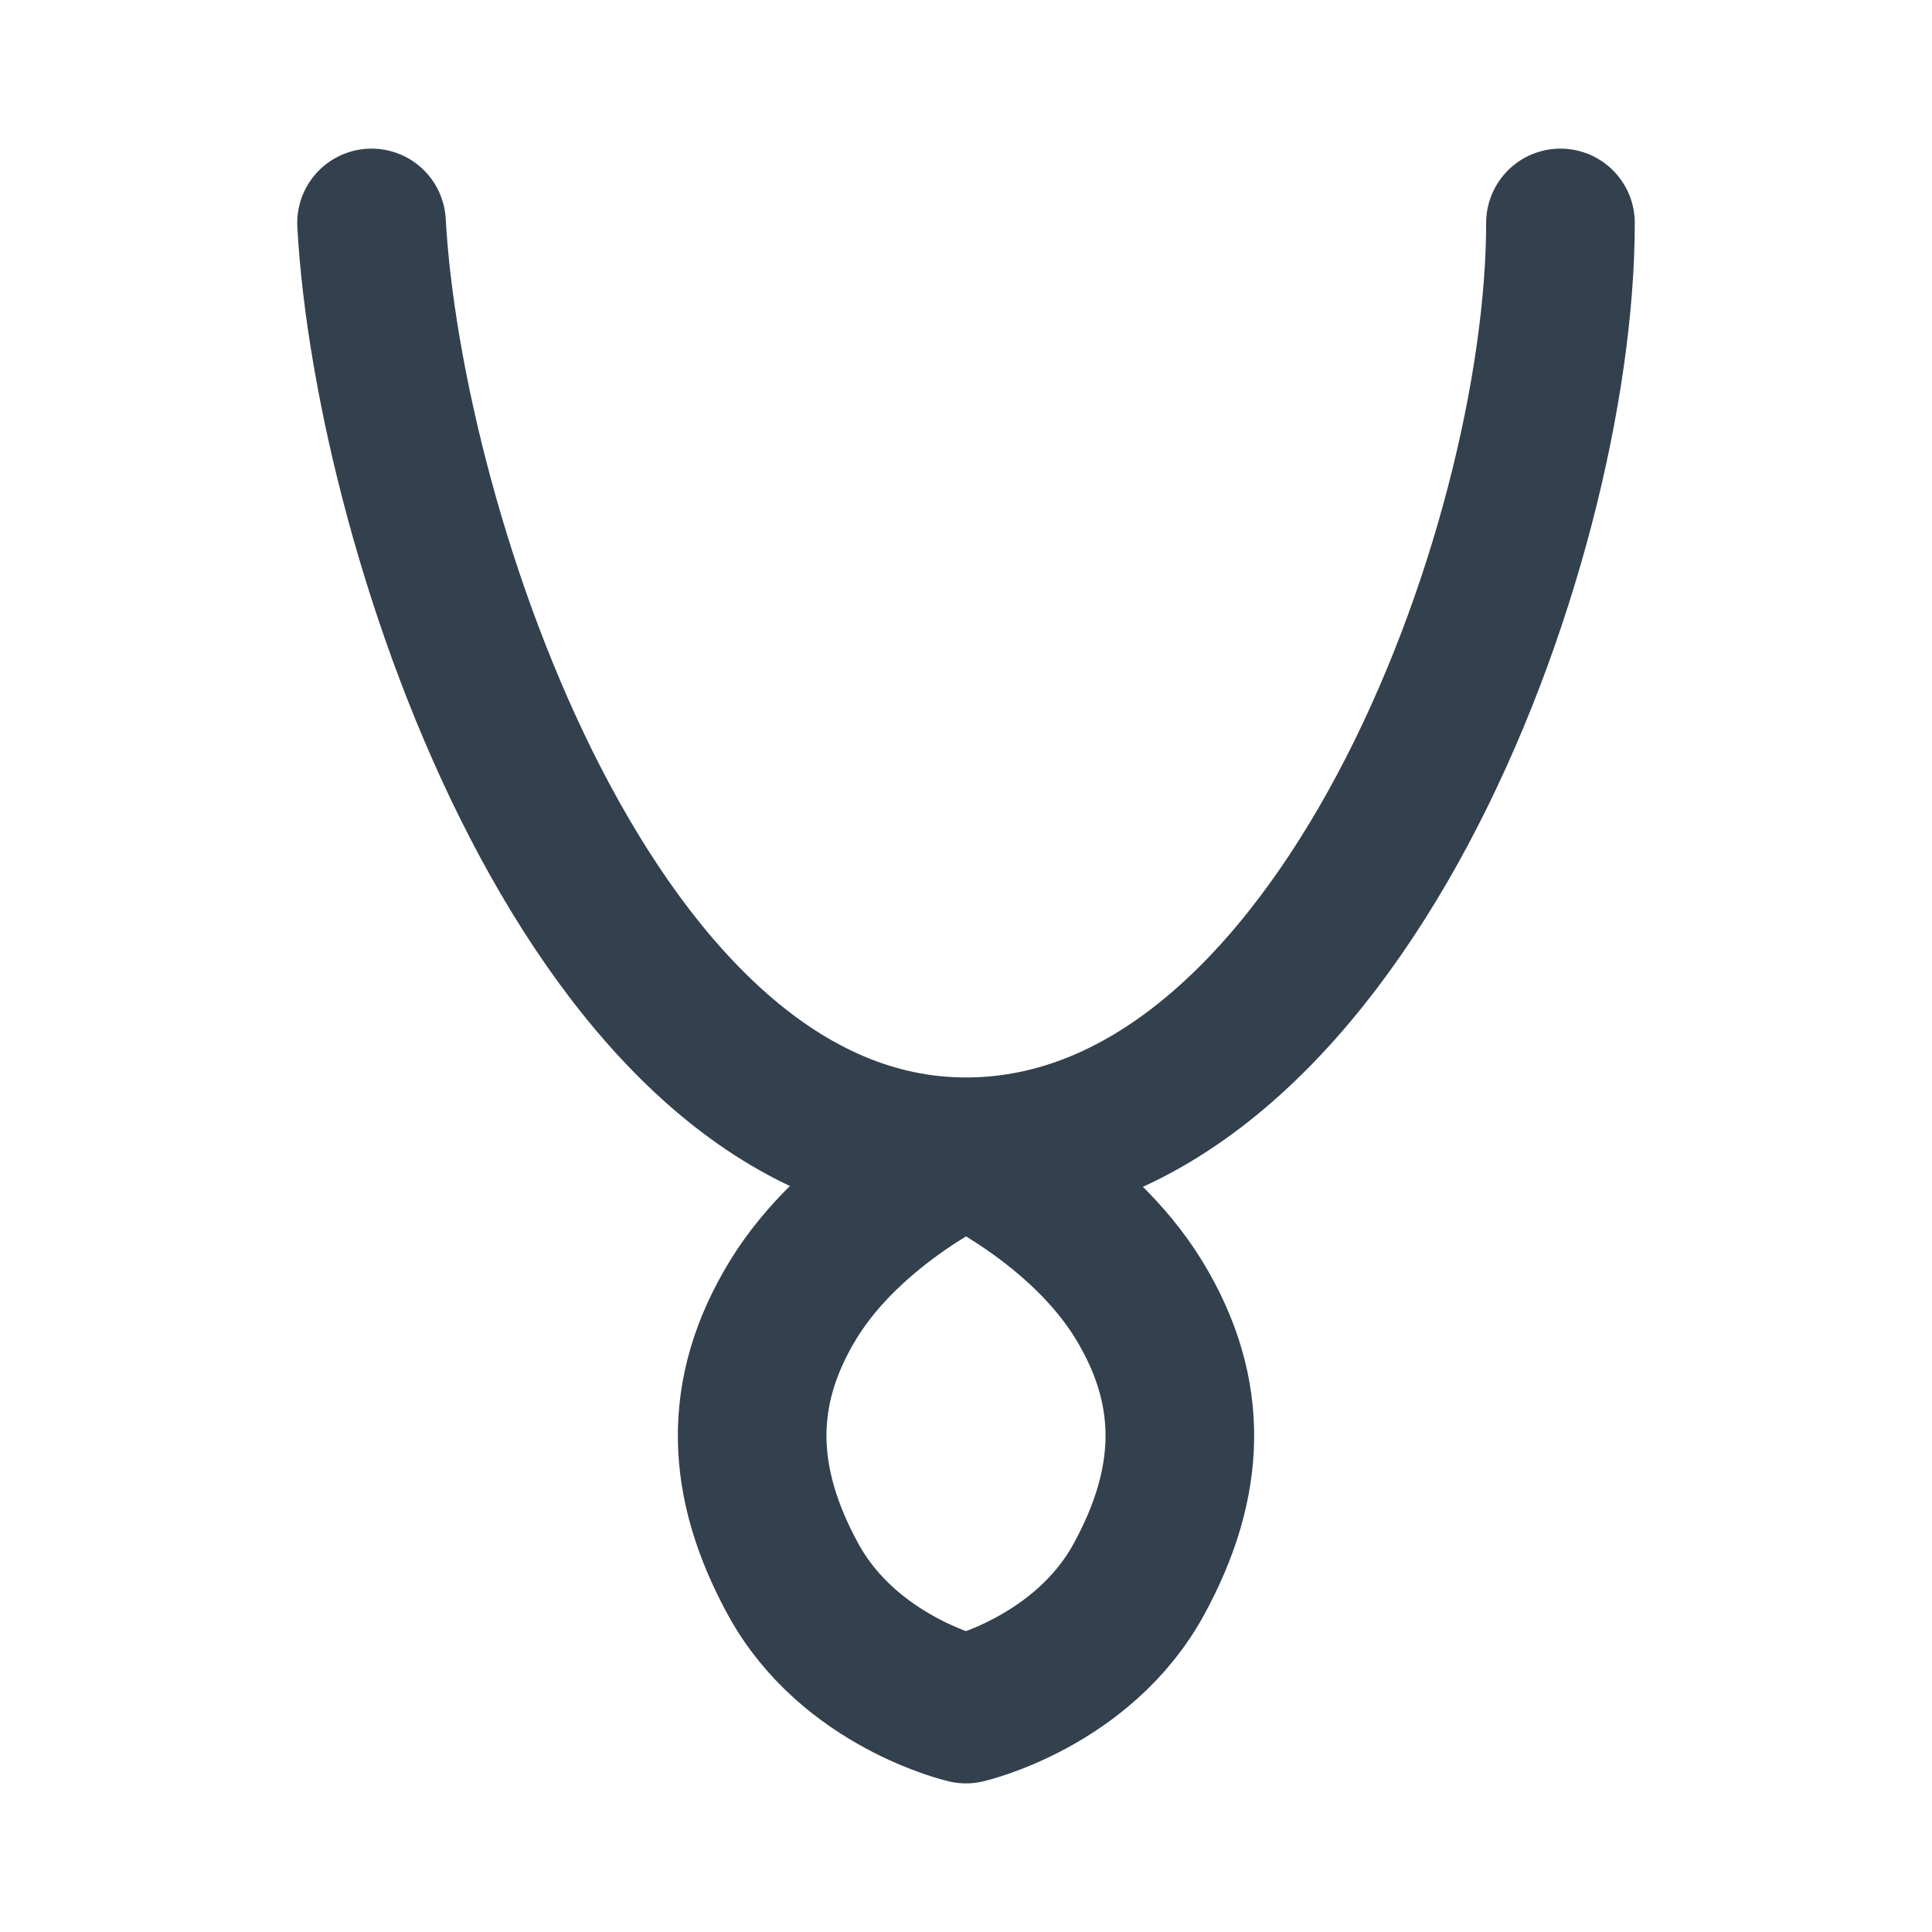
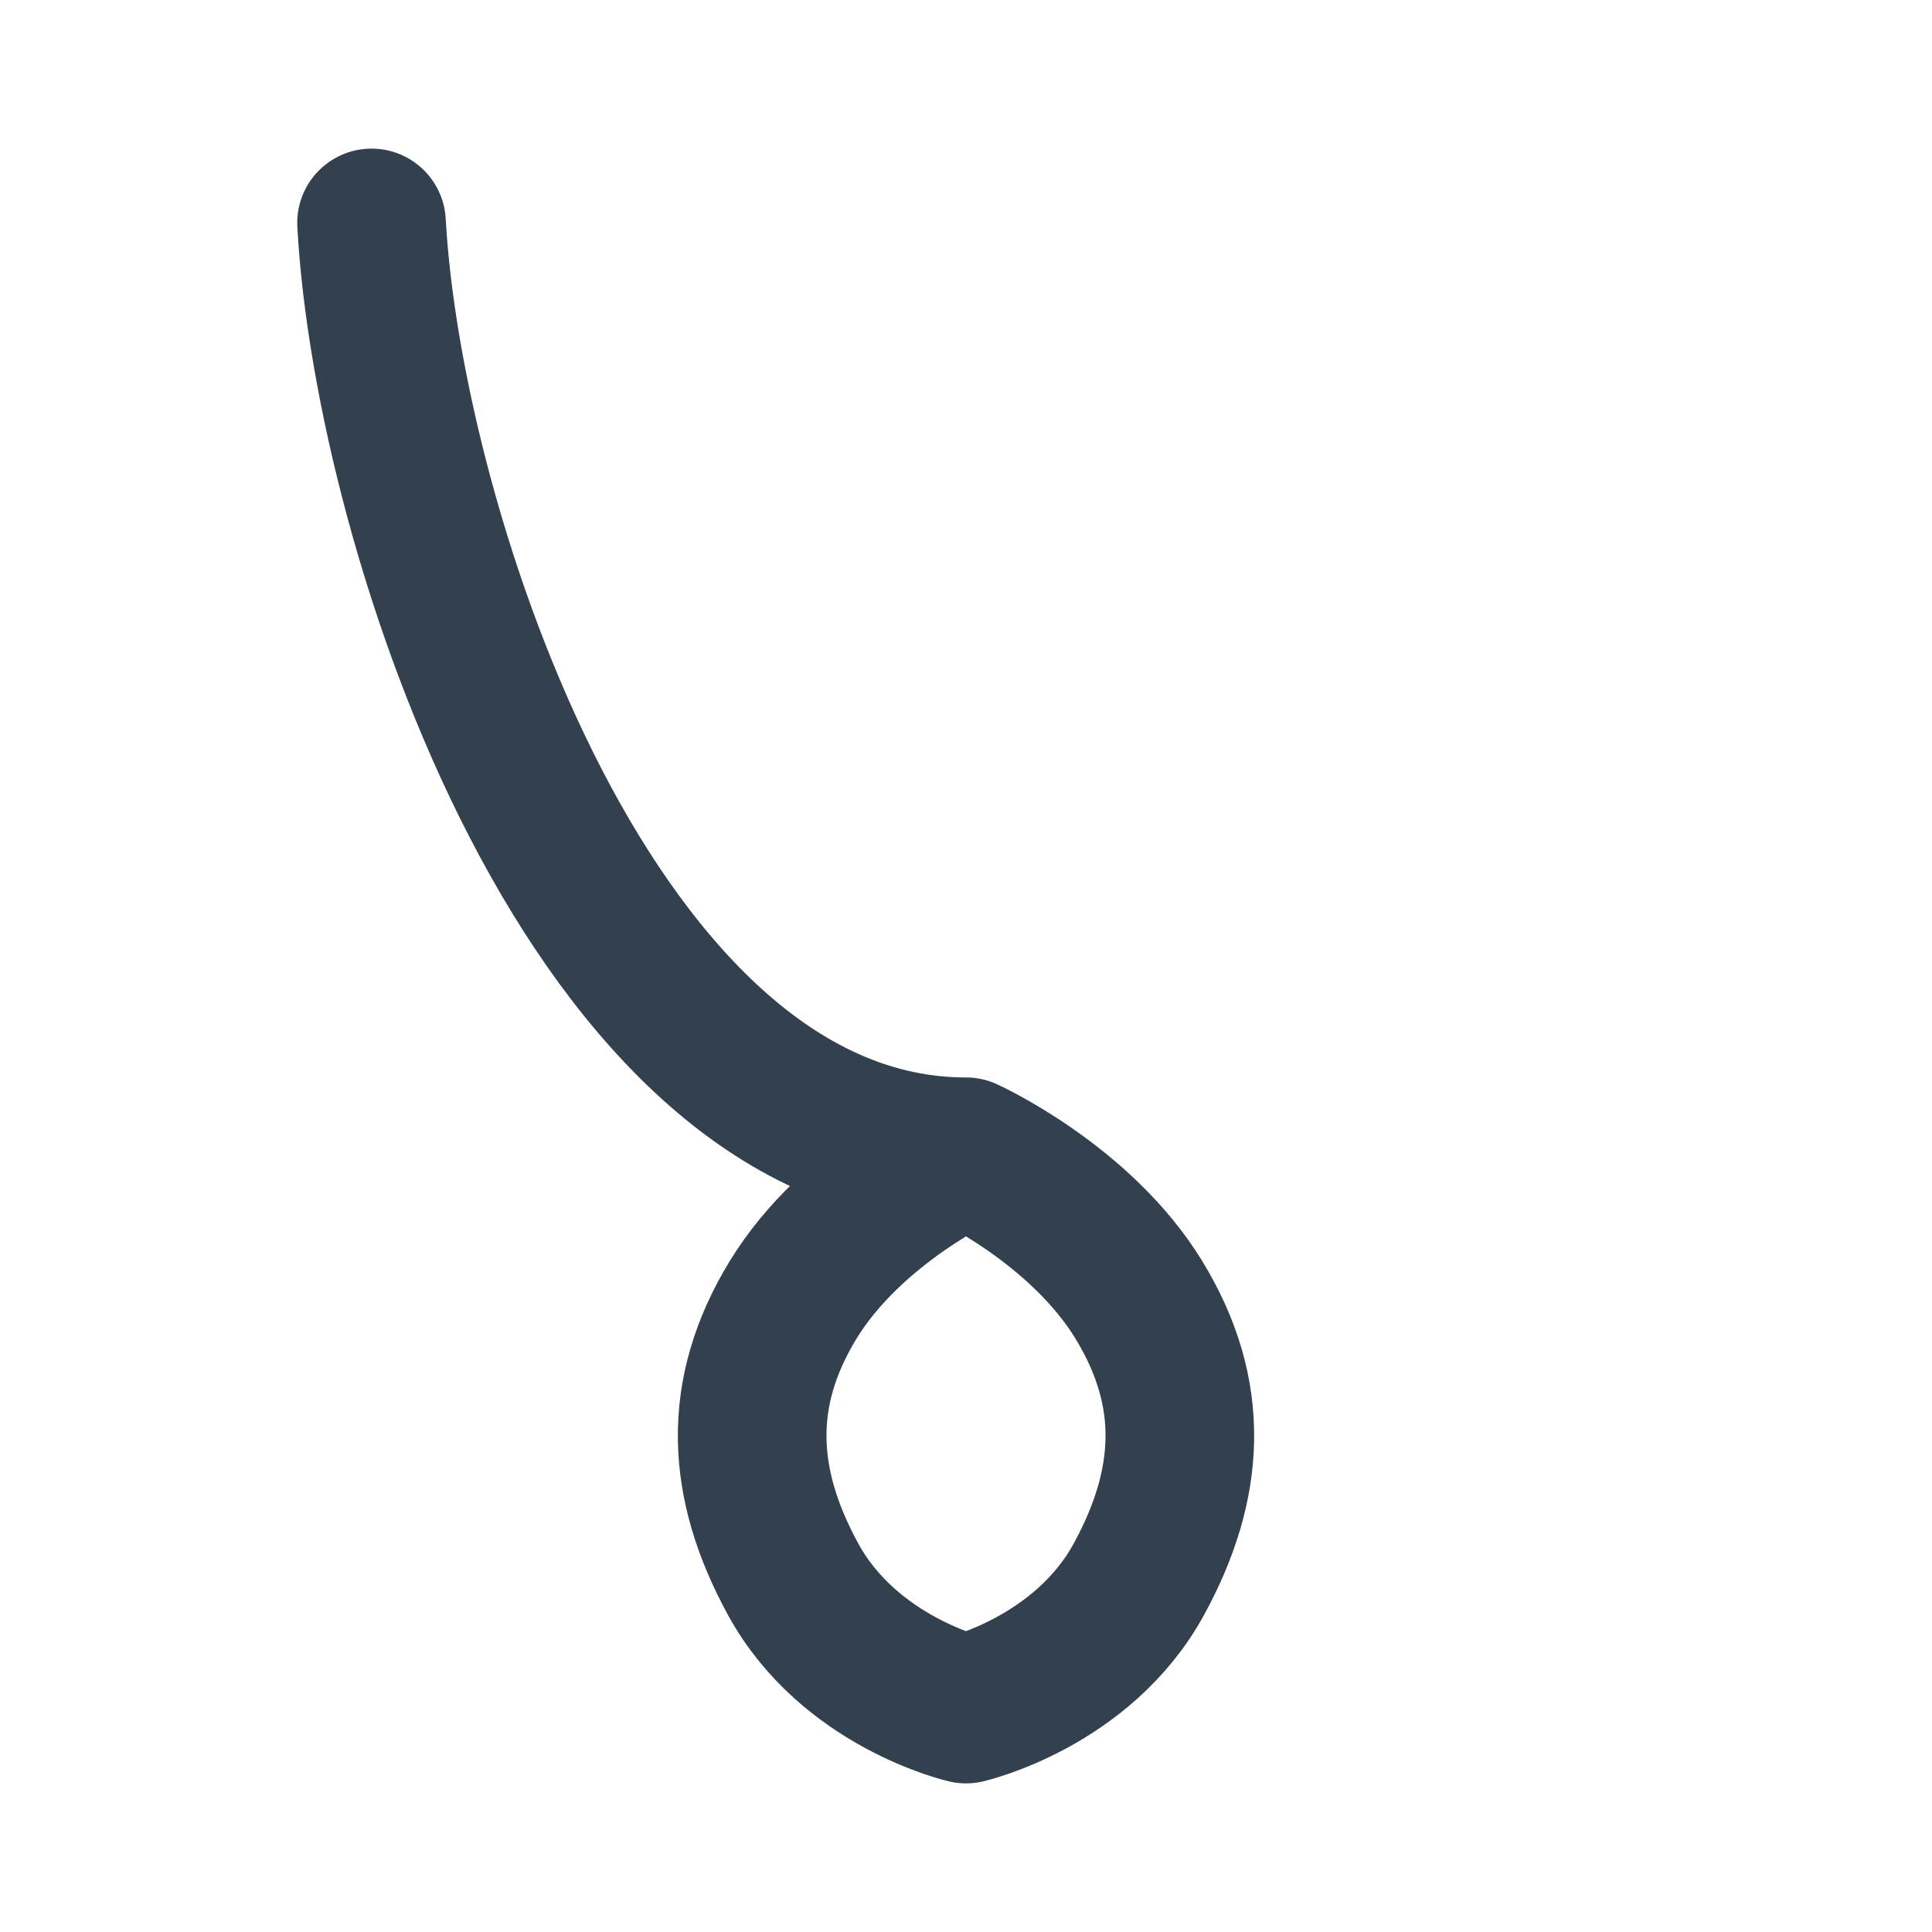
<svg xmlns="http://www.w3.org/2000/svg" width="78" height="78" viewBox="0 0 78 78" fill="none">
-   <path d="M39 46.5C39 46.5 34.385 48.597 32.012 52.493C29.727 56.245 29.911 59.885 32.012 63.743C34.283 67.914 39 69 39 69C39 69 43.717 67.914 45.988 63.743C48.089 59.885 48.273 56.245 45.988 52.493C43.615 48.597 39 46.5 39 46.5ZM39 46.5C24 46.5 15.682 21.5 15 9M39 46.5C54 46.5 63 22.176 63 9" stroke="#33404D" stroke-width="6" stroke-linecap="round" stroke-linejoin="round" />
+   <path d="M39 46.5C39 46.5 34.385 48.597 32.012 52.493C29.727 56.245 29.911 59.885 32.012 63.743C34.283 67.914 39 69 39 69C39 69 43.717 67.914 45.988 63.743C48.089 59.885 48.273 56.245 45.988 52.493C43.615 48.597 39 46.5 39 46.5ZM39 46.5C24 46.5 15.682 21.5 15 9M39 46.5" stroke="#33404D" stroke-width="6" stroke-linecap="round" stroke-linejoin="round" />
</svg>